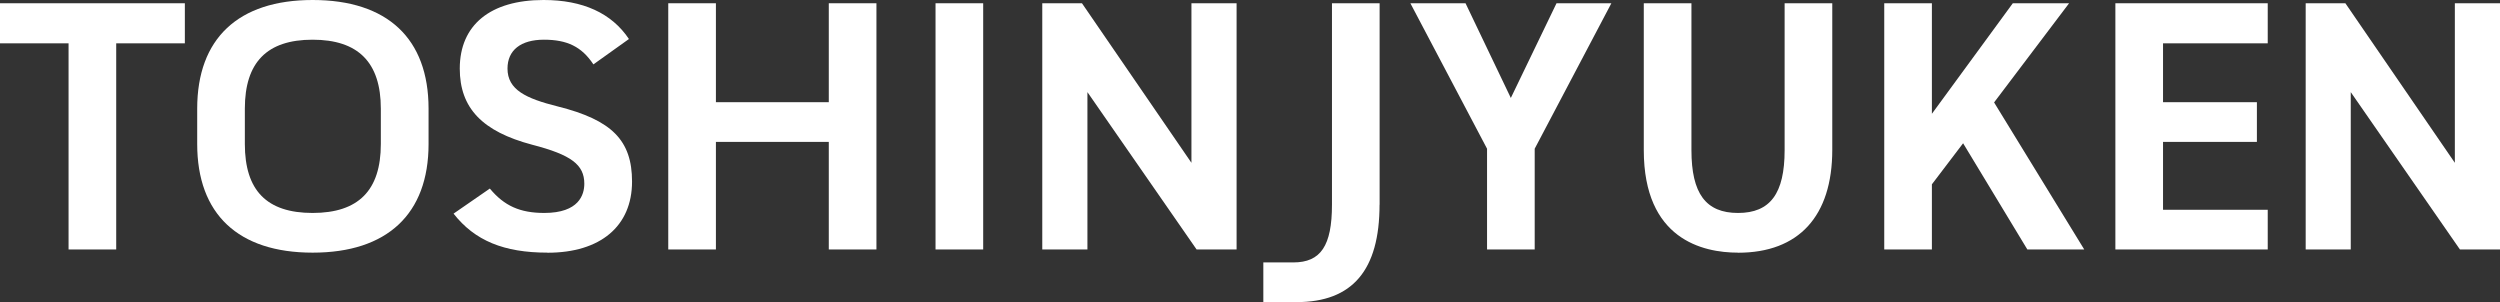
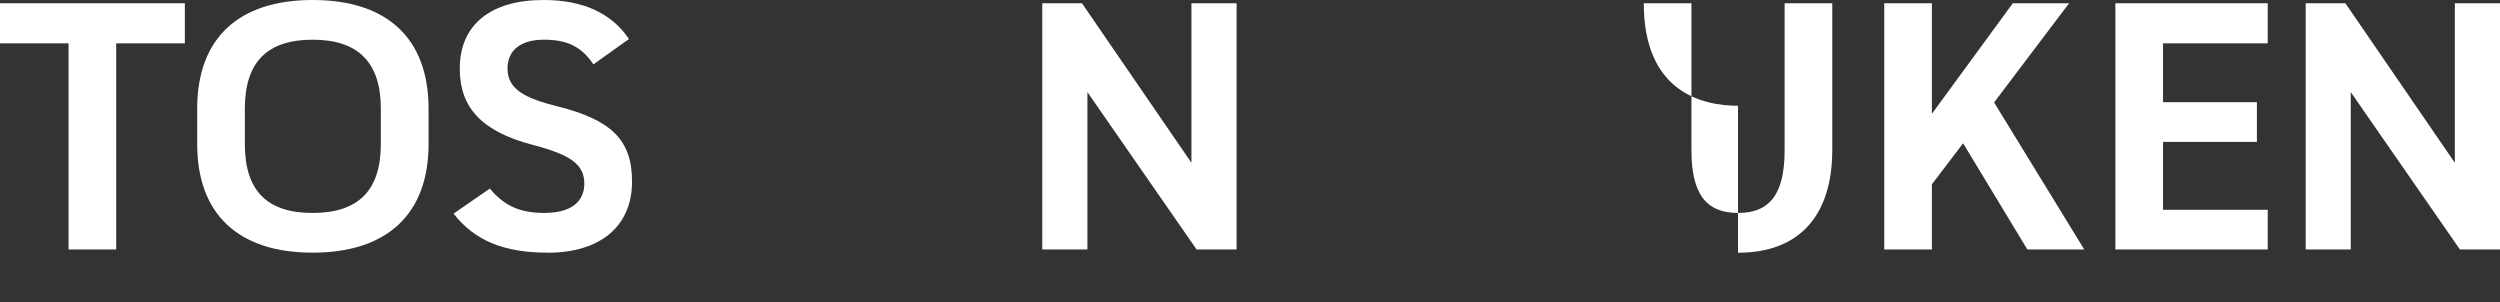
<svg xmlns="http://www.w3.org/2000/svg" id="_レイヤー_2" data-name="レイヤー_2" width="330" height="39.89" viewBox="0 0 330 39.89">
  <rect x="0" y="0" width="330" height="39.89" fill="#333333" stroke="none" />
  <defs>
    <style>
      .cls-1 {
        fill: #fff;
      }
    </style>
  </defs>
  <g id="_レイヤー_1-2" data-name="レイヤー_1">
    <g>
      <polygon class="cls-1" points="24.4 5.72 24.4 .43 0 .43 0 5.72 9.05 5.72 9.05 32.93 15.34 32.93 15.34 5.72 24.4 5.72" />
      <path class="cls-1" d="M41.27,0c-9.83,0-15.24,5.09-15.24,14.34v4.67c0,9.25,5.41,14.34,15.24,14.34s15.3-5.09,15.3-14.34v-4.67c0-9.25-5.43-14.34-15.3-14.34ZM50.27,19.01c0,6.12-2.95,9.1-9.01,9.1s-8.94-2.98-8.94-9.1v-4.67c0-6.12,2.93-9.1,8.94-9.1s9.01,2.98,9.01,9.1v4.67Z" />
      <path class="cls-1" d="M72.28,33.36c6.98,0,11.15-3.51,11.15-9.39,0-5.44-2.66-8.13-9.81-9.92-4.2-1.05-6.63-2.2-6.63-5,0-2.42,1.75-3.81,4.81-3.81s4.98.92,6.53,3.26l4.69-3.35c-2.28-3.41-6.07-5.15-11.27-5.15-7.03,0-11.06,3.3-11.06,9.05,0,5.2,2.95,8.31,9.58,10.06,5.13,1.33,6.86,2.63,6.86,5.14,0,1.44-.69,3.86-5.29,3.86-3.2,0-5.29-.94-7.18-3.22l-4.79,3.31c2.79,3.56,6.63,5.15,12.4,5.15Z" />
-       <polygon class="cls-1" points="109.4 32.93 115.69 32.93 115.69 .43 109.4 .43 109.4 13.49 94.5 13.49 94.5 .43 88.21 .43 88.21 32.93 94.5 32.93 94.5 18.73 109.4 18.73 109.4 32.93" />
-       <rect class="cls-1" x="123.49" y=".43" width="6.29" height="32.5" />
      <polygon class="cls-1" points="157.95 32.93 163.23 32.93 163.23 .43 157.27 .43 157.27 21.49 142.82 .43 137.58 .43 137.58 32.93 143.54 32.93 143.54 12.16 157.95 32.93" />
-       <polygon class="cls-1" points="205.46 .43 199.43 12.93 193.45 .43 186.17 .43 196.29 19.63 196.29 32.93 202.58 32.93 202.58 19.63 212.7 .43 205.46 .43" />
-       <path class="cls-1" d="M229.42,33.36c8.02,0,12.44-4.82,12.44-13.58V.43h-6.29v19.39c0,5.73-1.9,8.29-6.15,8.29s-6.15-2.56-6.15-8.29V.43h-6.29v19.39c0,11.78,7.79,13.53,12.44,13.53Z" />
+       <path class="cls-1" d="M229.42,33.36c8.02,0,12.44-4.82,12.44-13.58V.43h-6.29v19.39c0,5.73-1.9,8.29-6.15,8.29s-6.15-2.56-6.15-8.29V.43h-6.29c0,11.78,7.79,13.53,12.44,13.53Z" />
      <polygon class="cls-1" points="259.13 18.91 267.61 32.93 275.12 32.93 263.22 13.52 273.12 .43 265.69 .43 255.01 15.02 255.01 .43 248.72 .43 248.72 32.93 255.01 32.93 255.01 24.33 259.13 18.91" />
      <polygon class="cls-1" points="285.52 5.72 299.34 5.72 299.34 .43 279.23 .43 279.23 32.93 299.34 32.93 299.34 27.69 285.52 27.69 285.52 18.73 297.91 18.73 297.91 13.49 285.52 13.49 285.52 5.72" />
-       <path class="cls-1" d="M182.11,27.02V.43h-6.29v26.59c0,5.42-1.48,7.62-5.1,7.62h-3.96v5.24h4.38c7.38,0,10.96-4.21,10.96-12.87Z" />
      <polygon class="cls-1" points="324.71 32.93 330 32.93 330 .43 324.04 .43 324.04 21.49 309.59 .43 304.35 .43 304.35 32.93 310.3 32.93 310.3 12.16 324.71 32.93" />
    </g>
  </g>
</svg>